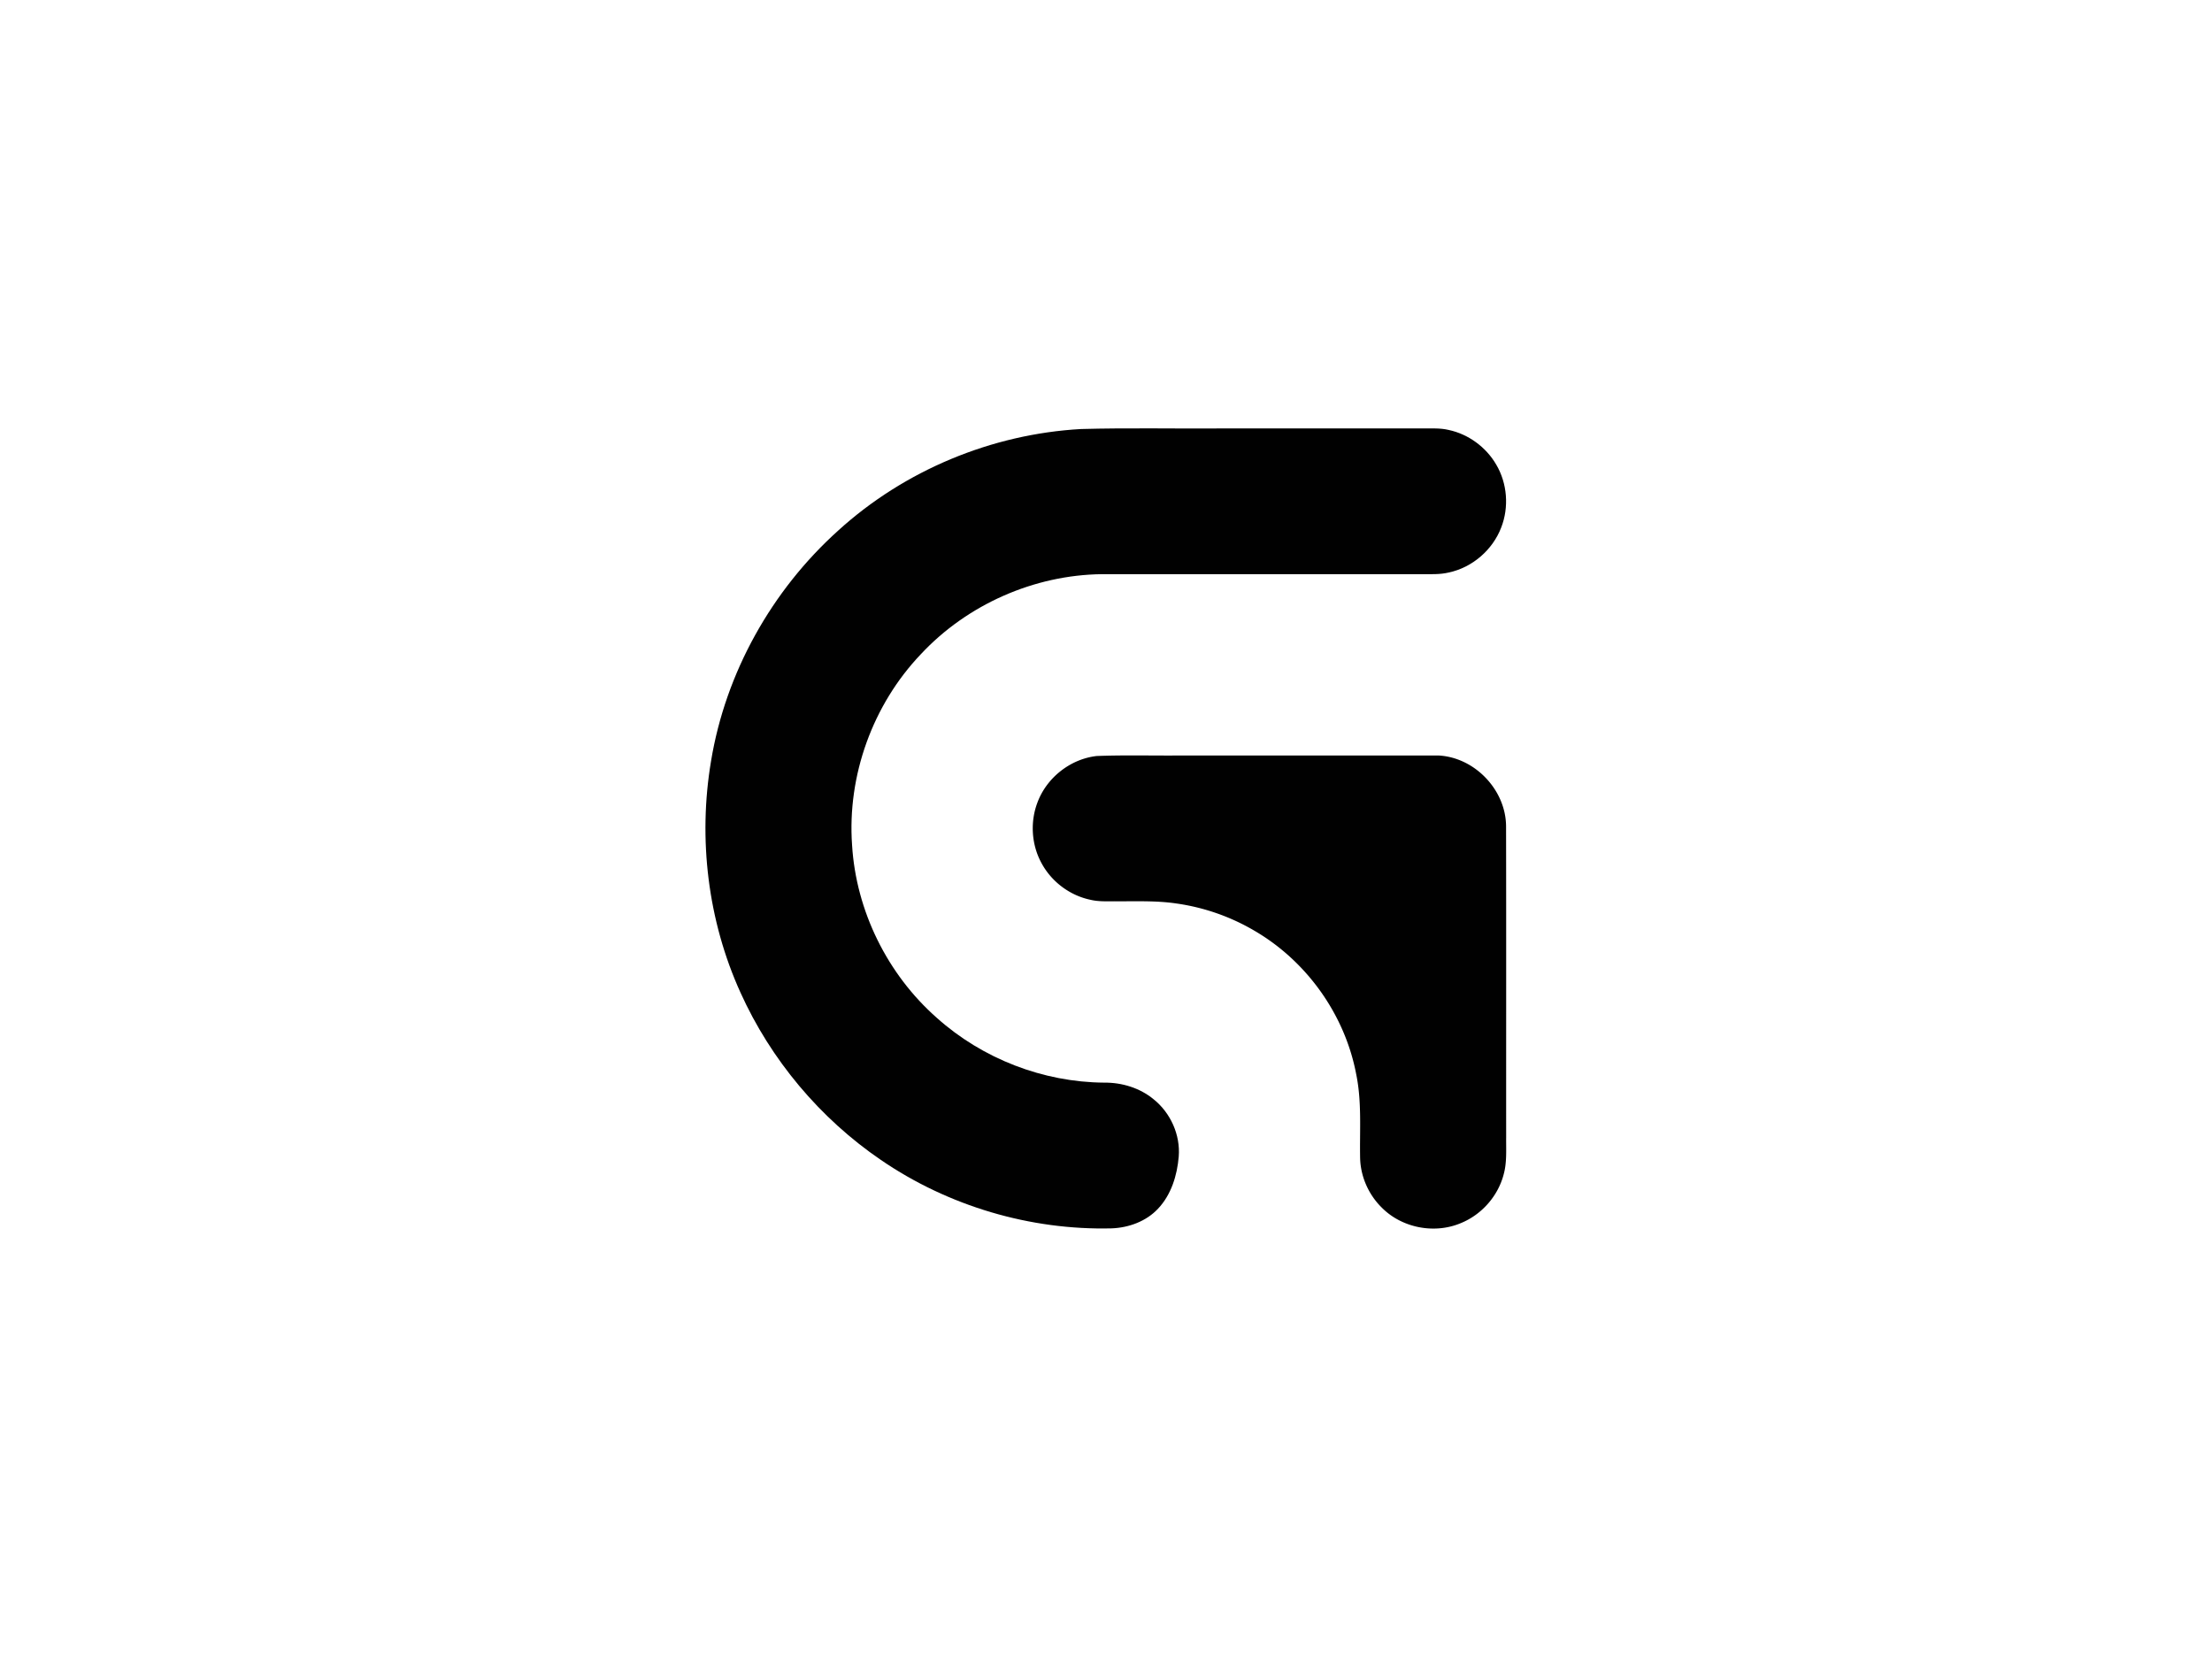
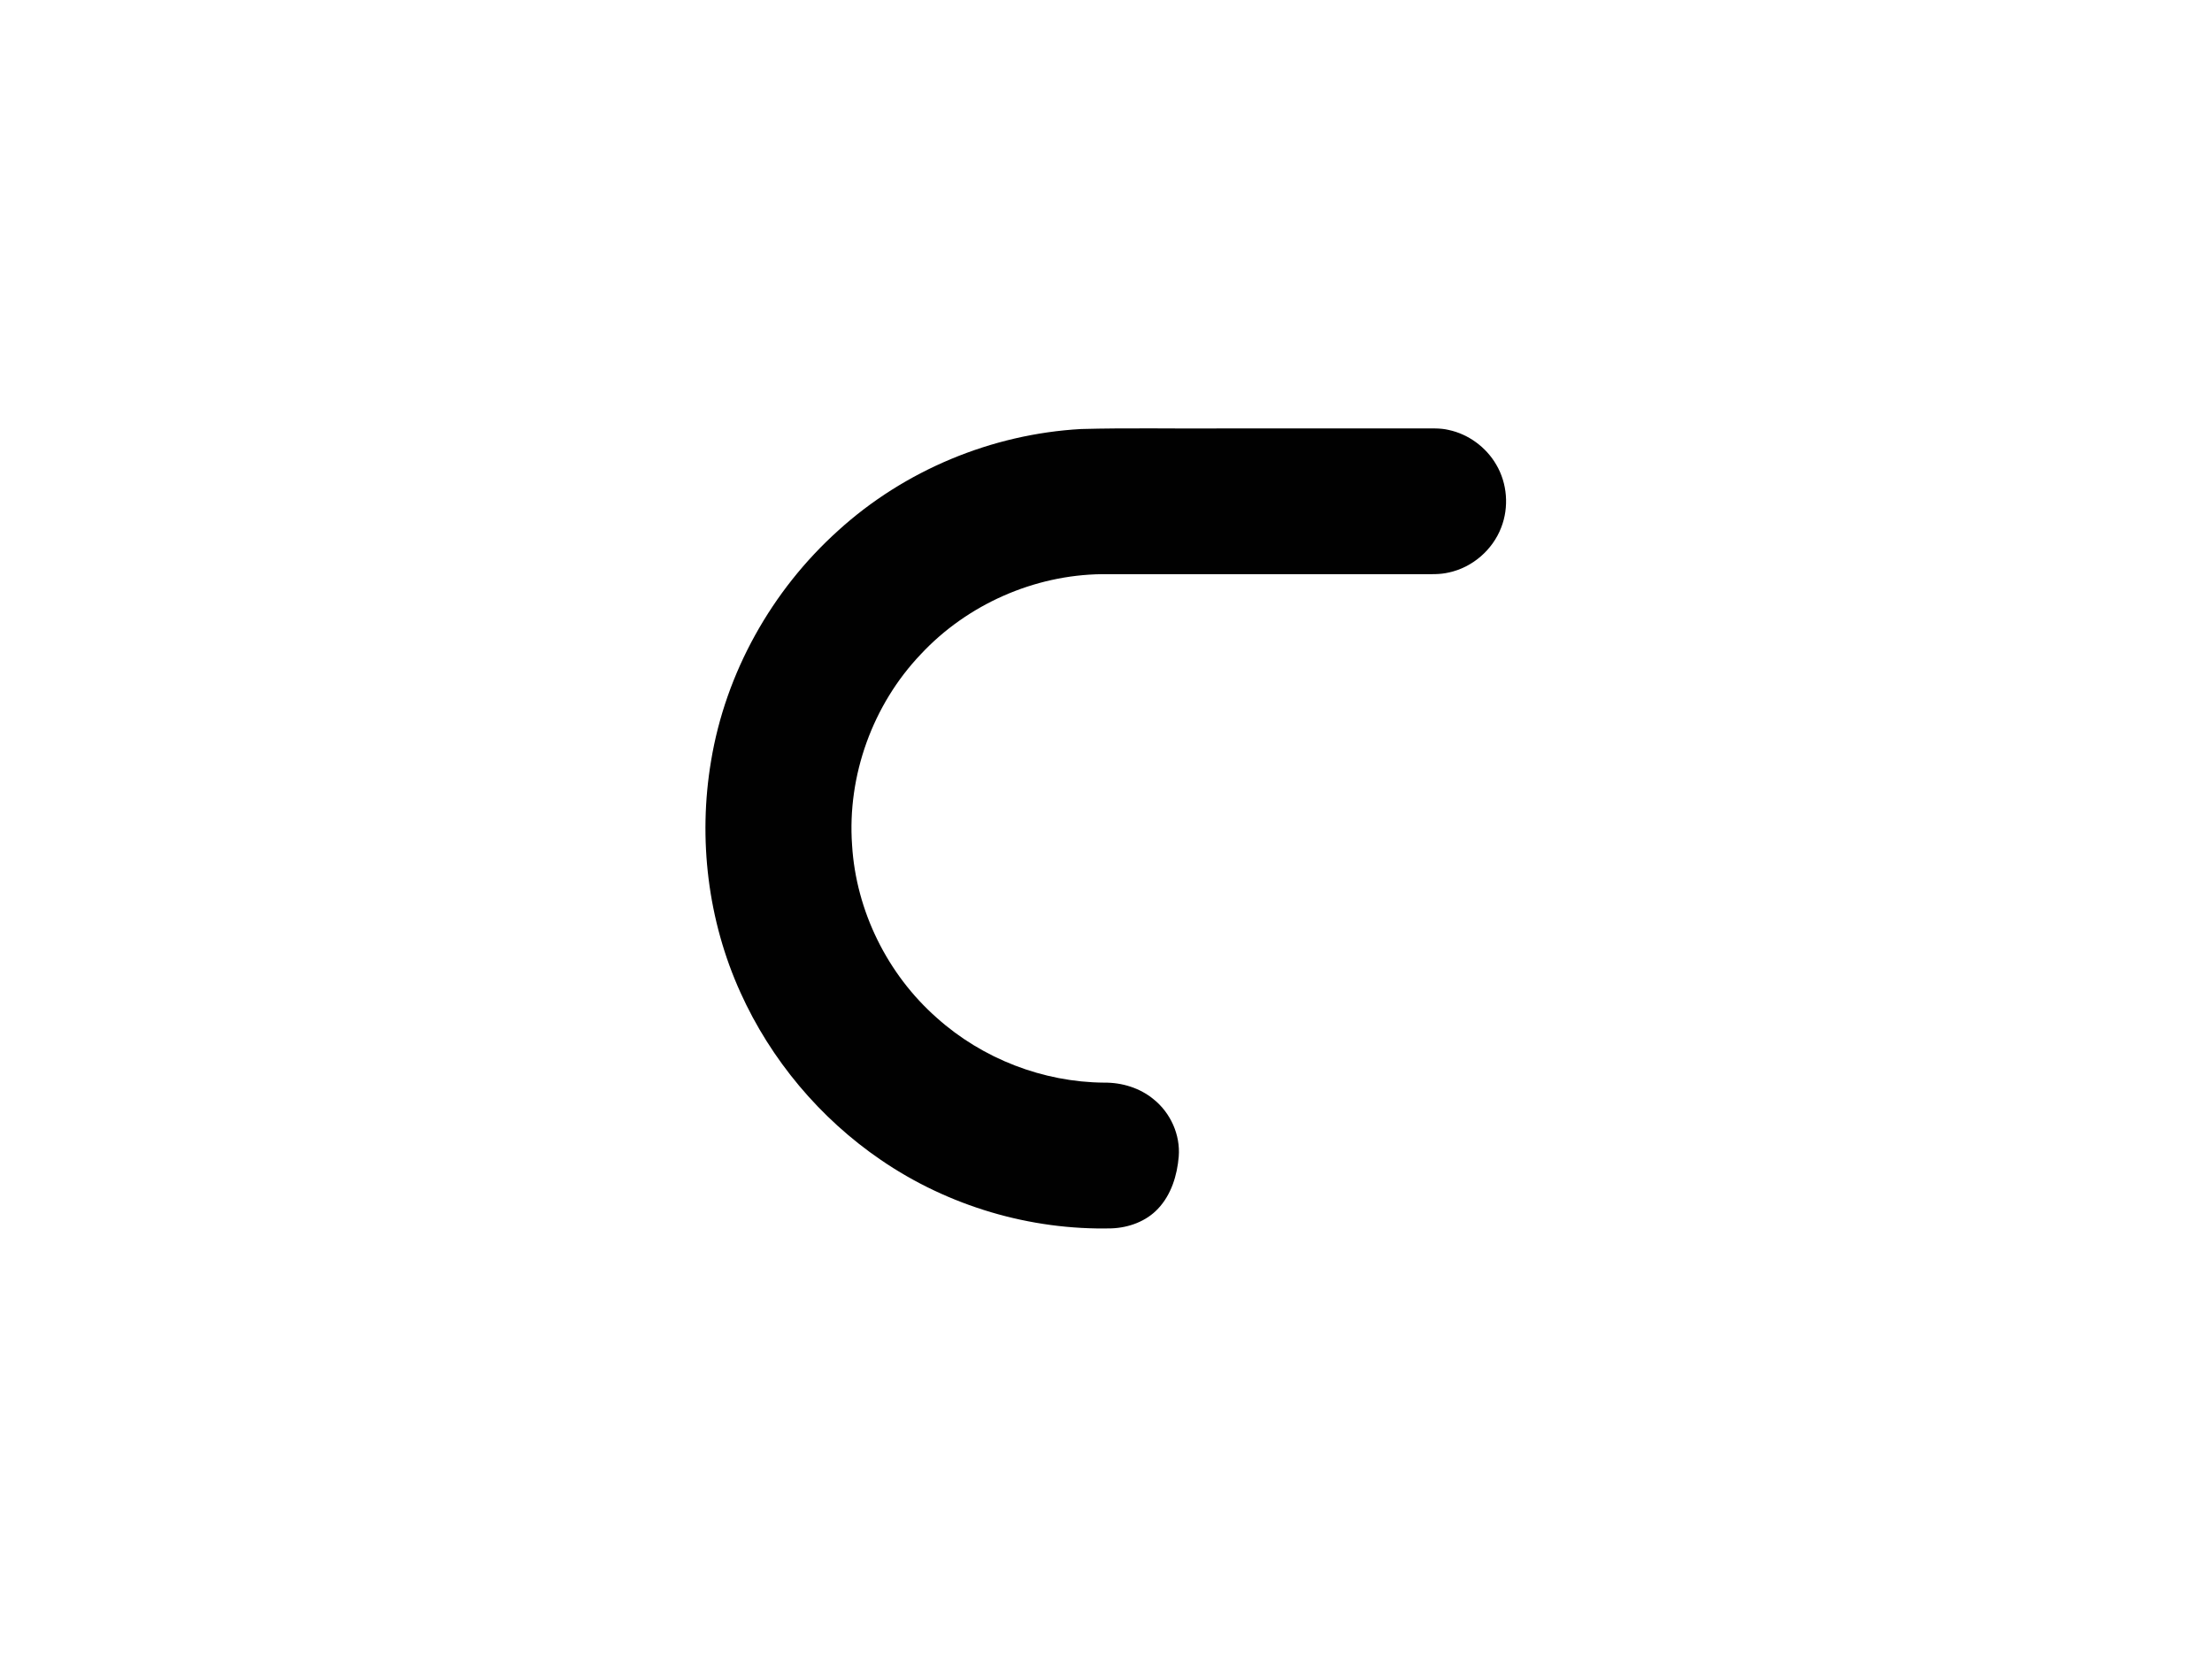
<svg xmlns="http://www.w3.org/2000/svg" width="1136pt" height="1136" viewBox="0 0 1136 852">
  <g fill="#010101">
    <path d="M555.22 220.33c24.26-.67 48.55-.12 72.82-.3h103.04c4.3.01 8.66-.24 12.89.77 10.17 2.16 19.24 8.84 24.45 17.83 5.68 9.62 6.61 21.84 2.56 32.24-4.4 11.55-14.84 20.58-26.94 23.14-4.61 1.12-9.39.83-14.08.86h-164c-34.9.38-69.27 15.6-93.06 41.11-24.69 25.9-37.85 62.3-35.31 98 2.04 33.83 18.17 66.43 43.58 88.8 23.38 20.93 54.48 32.99 85.87 33.22 9.13-.11 18.39 2.72 25.47 8.59 8.66 6.98 13.74 18.24 12.84 29.38-.8 9.65-3.84 19.58-10.61 26.75-6.06 6.51-14.98 9.76-23.74 10.12-41.91 1.05-84.02-11.45-118.61-35.13-31.29-21.36-56.55-51.47-72.13-86.01-16.74-36.91-21.8-78.84-15.11-118.75 7.45-45.43 31.17-87.77 65.35-118.5 34.02-30.94 78.83-49.57 124.72-52.12z" />
-     <path d="M563.18 388.26c13.93-.55 27.89-.16 41.84-.26 44.68-.03 89.37.02 134.04.01 18.52 1.12 34.32 17.8 34.4 36.36.11 53.22.02 106.44.05 159.66-.08 6.32.44 12.78-1.25 18.96-2.88 11.25-11.35 20.84-22.11 25.19-13.48 5.66-30.12 2.46-40.45-7.93-6.77-6.61-10.92-15.87-11.19-25.34-.29-14.35.92-28.87-1.98-43.04-5.75-30.71-25.48-58.34-52.48-73.99a109.076 109.076 0 0 0-40.02-13.9c-10.27-1.51-20.68-1.04-31.02-1.11-4.35-.02-8.76.25-13.01-.78-10.66-2.22-20.12-9.39-25.21-19-5.04-9.3-5.78-20.77-2.1-30.67 4.65-12.87 16.88-22.61 30.49-24.16z" />
  </g>
</svg>